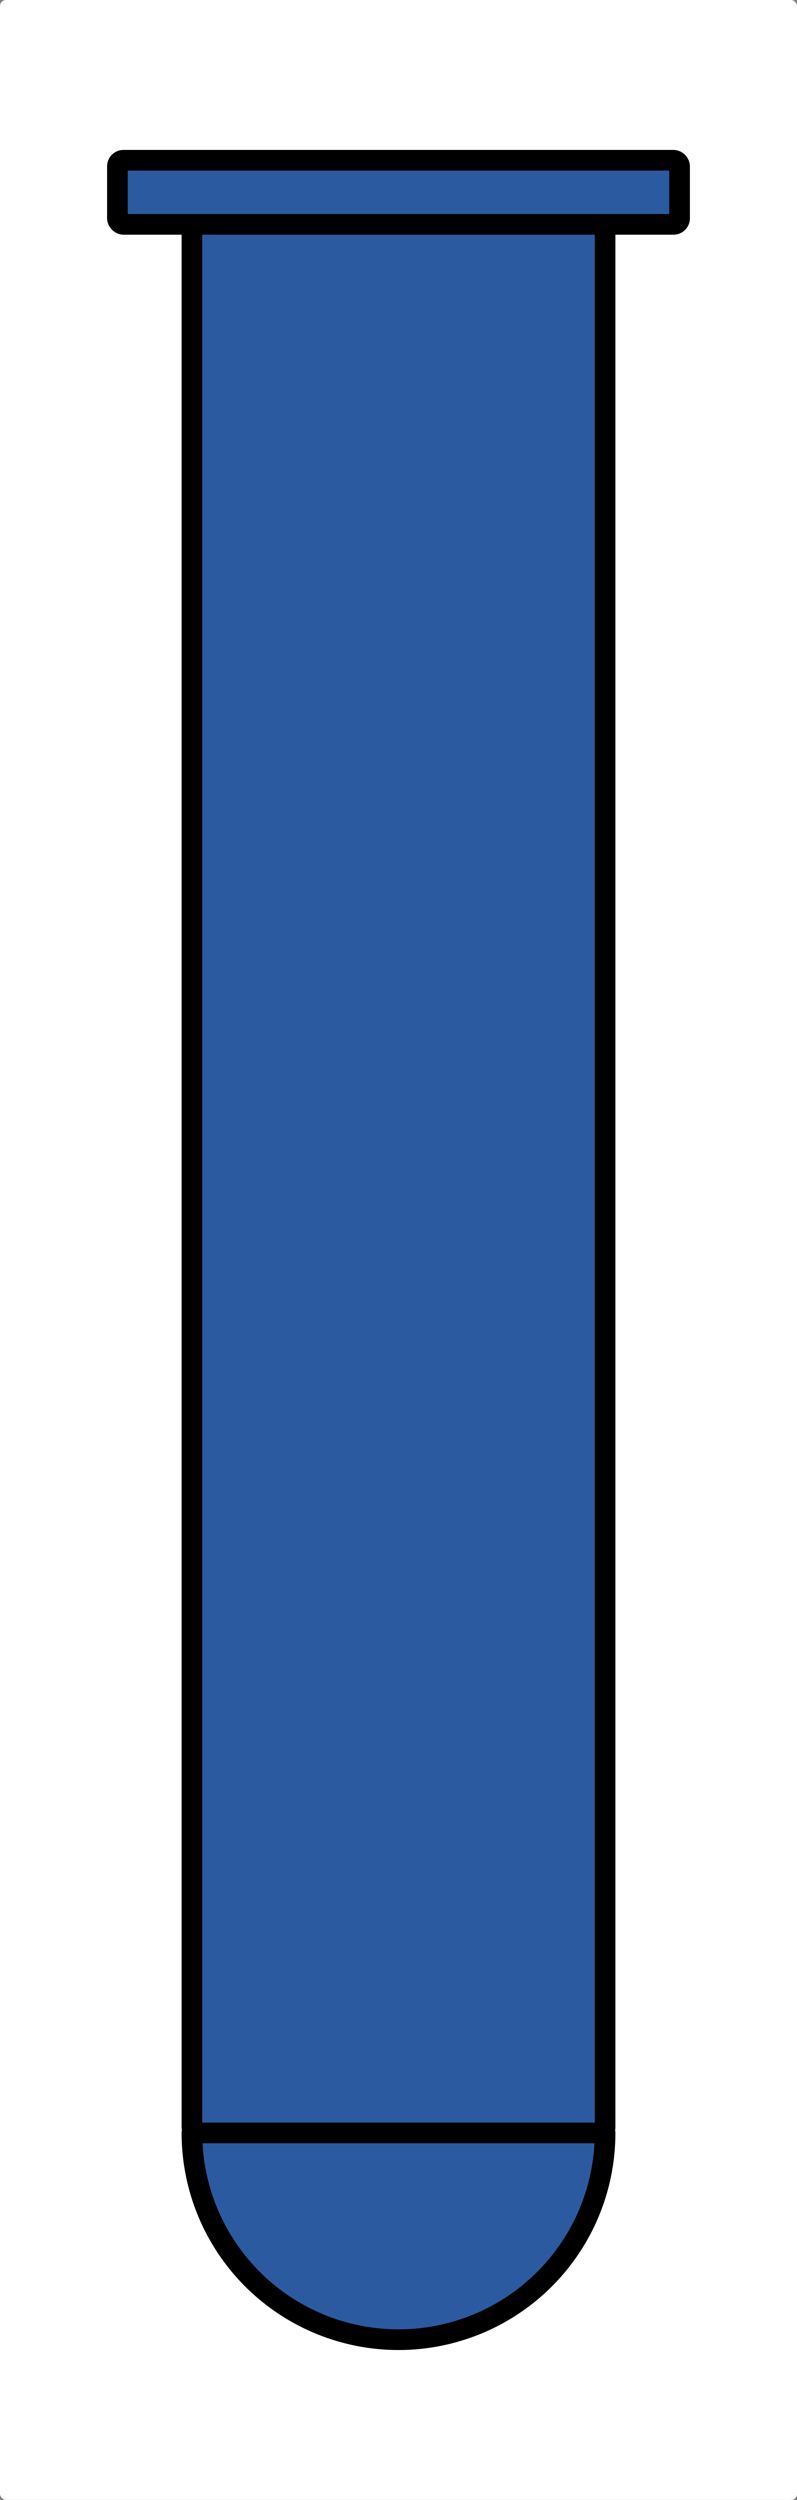
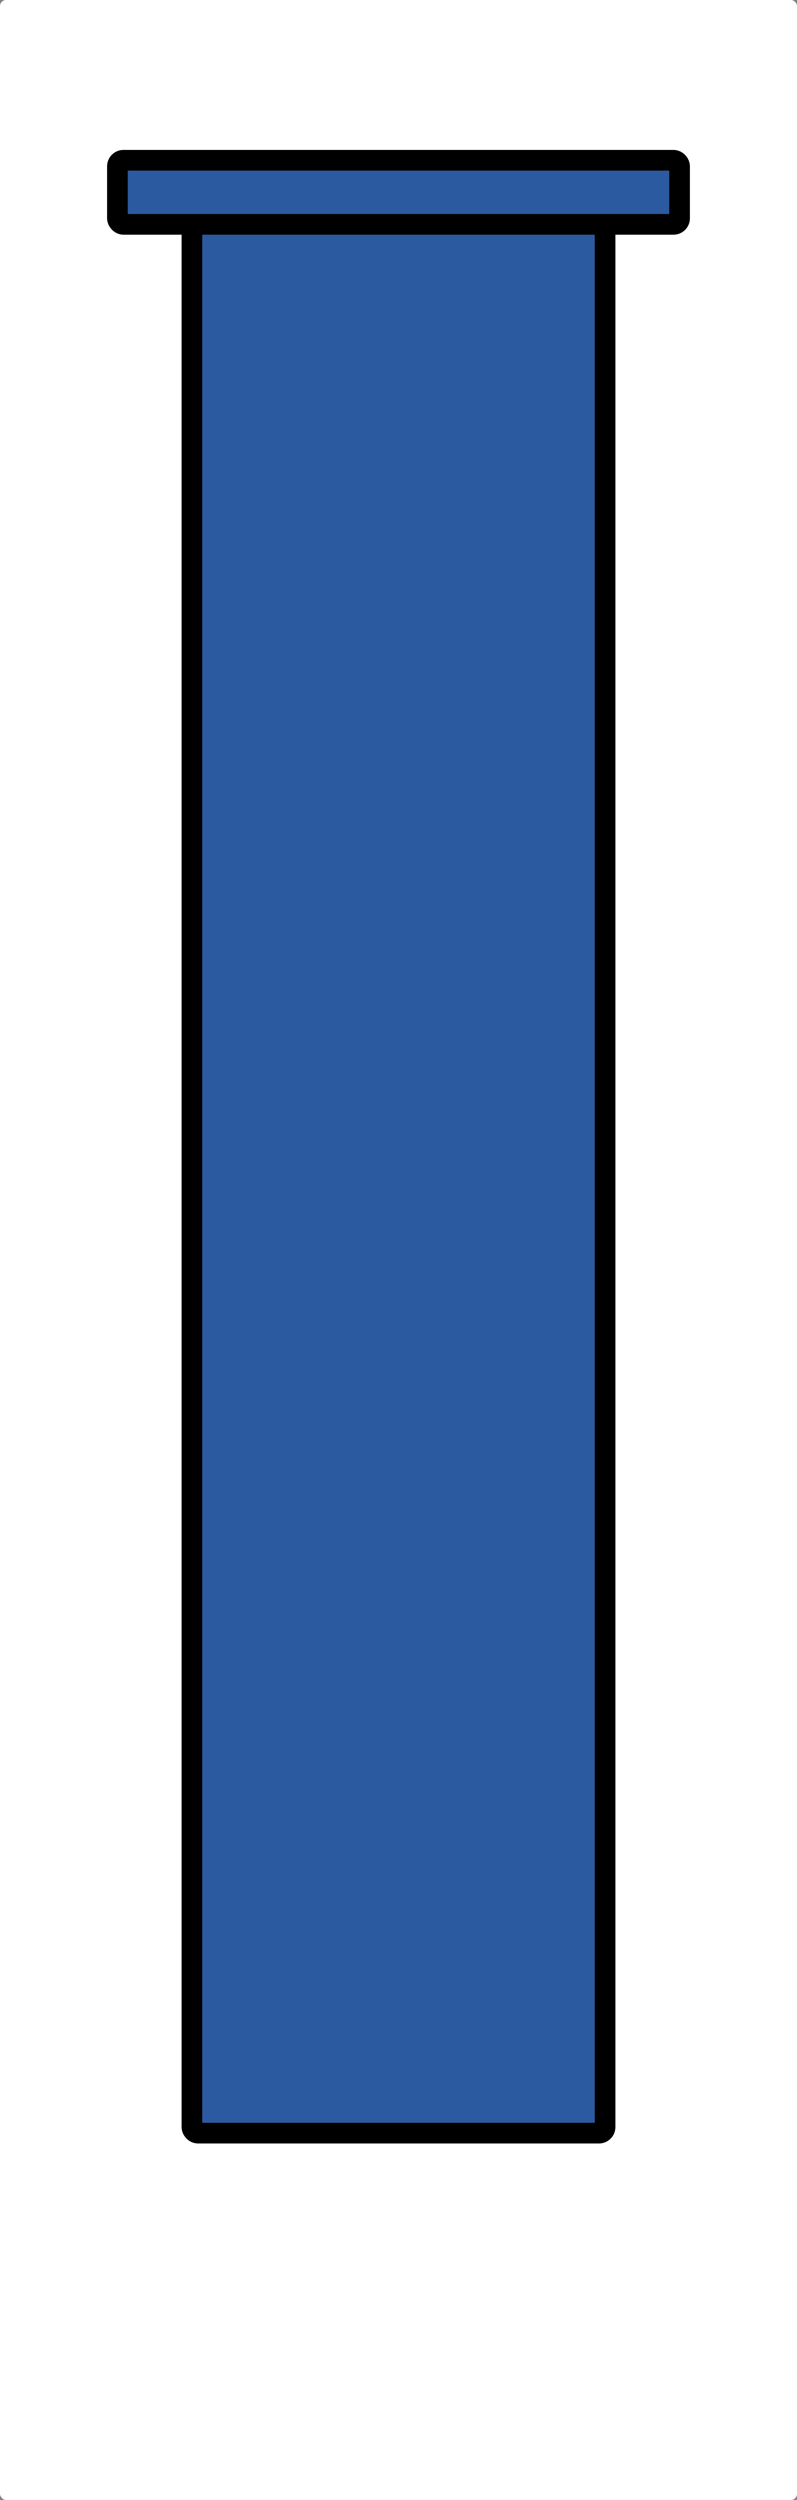
<svg xmlns="http://www.w3.org/2000/svg" xmlns:ns1="http://www.inkscape.org/namespaces/inkscape" xmlns:ns2="http://sodipodi.sourceforge.net/DTD/sodipodi-0.dtd" width="54.442mm" height="170.617mm" viewBox="0 0 192.904 604.549" id="svg6105" version="1.1" ns1:version="0.91 r13725" ns2:docname="testube-03.svg">
  <rect x="0" y="0" width="192.904" height="604.549" fill="#808080" stroke="none" />
  <defs id="defs6107" />
  <ns2:namedview id="base" pagecolor="#ffffff" bordercolor="#666666" borderopacity="1.0" ns1:pageopacity="0.0" ns1:pageshadow="2" ns1:zoom="0.35" ns1:cx="-452.11925" ns1:cy="302.27426" ns1:document-units="px" ns1:current-layer="layer1" showgrid="false" fit-margin-top="0" fit-margin-left="0" fit-margin-right="0" fit-margin-bottom="0" ns1:window-width="1440" ns1:window-height="830" ns1:window-x="0" ns1:window-y="27" ns1:window-maximized="1" />
  <g ns1:label="Layer 1" ns1:groupmode="layer" id="layer1" transform="translate(-278.548,-230.088)">
    <rect ry="1.468" rx="1.468" y="230.088" x="278.548" height="604.549" width="192.904" id="rect4788" style="color:#000000;clip-rule:nonzero;display:inline;overflow:visible;visibility:visible;opacity:1;isolation:auto;mix-blend-mode:normal;color-interpolation:sRGB;color-interpolation-filters:linearRGB;solid-color:#000000;solid-opacity:1;fill:#ffffff;fill-opacity:1;fill-rule:nonzero;stroke:none;stroke-width:5;stroke-linecap:round;stroke-linejoin:round;stroke-miterlimit:4;stroke-dasharray:none;stroke-dashoffset:0;stroke-opacity:1;color-rendering:auto;image-rendering:auto;shape-rendering:auto;text-rendering:auto;enable-background:accumulate" />
    <g id="g4805" transform="translate(-13.232,110.385)">
      <g style="fill:#2c5aa0;stroke:#000000;stroke-opacity:1" transform="translate(212.5,0)" id="g4151">
        <g style="fill:#2c5aa0;stroke:#000000;stroke-opacity:1" id="g4153">
          <rect style="color:#000000;clip-rule:nonzero;display:inline;overflow:visible;visibility:visible;opacity:1;isolation:auto;mix-blend-mode:normal;color-interpolation:sRGB;color-interpolation-filters:linearRGB;solid-color:#000000;solid-opacity:1;fill:#2c5aa0;fill-opacity:1;fill-rule:nonzero;stroke:#000000;stroke-width:5;stroke-linecap:round;stroke-linejoin:round;stroke-miterlimit:4;stroke-dasharray:none;stroke-dashoffset:0;stroke-opacity:1;color-rendering:auto;image-rendering:auto;shape-rendering:auto;text-rendering:auto;enable-background:accumulate" id="rect4155" width="100" height="463.315" x="125.732" y="172.236" rx="1.468" ry="1.468" />
        </g>
-         <path d="m 225.732,635.499 a 50,50 0 0 1 -25,43.301 50,50 0 0 1 -50,0 50,50 0 0 1 -25,-43.301 l 50,0 z" ns2:end="3.1415927" ns2:start="0" ns2:ry="50" ns2:rx="50" ns2:cy="635.49945" ns2:cx="175.7323" ns2:type="arc" id="path4157" style="color:#000000;clip-rule:nonzero;display:inline;overflow:visible;visibility:visible;opacity:1;isolation:auto;mix-blend-mode:normal;color-interpolation:sRGB;color-interpolation-filters:linearRGB;solid-color:#000000;solid-opacity:1;fill:#2c5aa0;fill-opacity:1;fill-rule:nonzero;stroke:#000000;stroke-width:5;stroke-linecap:round;stroke-linejoin:round;stroke-miterlimit:4;stroke-dasharray:none;stroke-dashoffset:0;stroke-opacity:1;color-rendering:auto;image-rendering:auto;shape-rendering:auto;text-rendering:auto;enable-background:accumulate" />
        <rect ry="1.468" rx="1.468" y="158.457" x="107.699" height="15.501" width="136.066" id="rect4159" style="color:#000000;clip-rule:nonzero;display:inline;overflow:visible;visibility:visible;opacity:1;isolation:auto;mix-blend-mode:normal;color-interpolation:sRGB;color-interpolation-filters:linearRGB;solid-color:#000000;solid-opacity:1;fill:#2c5aa0;fill-opacity:1;fill-rule:nonzero;stroke:#000000;stroke-width:5;stroke-linecap:round;stroke-linejoin:round;stroke-miterlimit:4;stroke-dasharray:none;stroke-dashoffset:0;stroke-opacity:1;color-rendering:auto;image-rendering:auto;shape-rendering:auto;text-rendering:auto;enable-background:accumulate" />
      </g>
    </g>
  </g>
</svg>